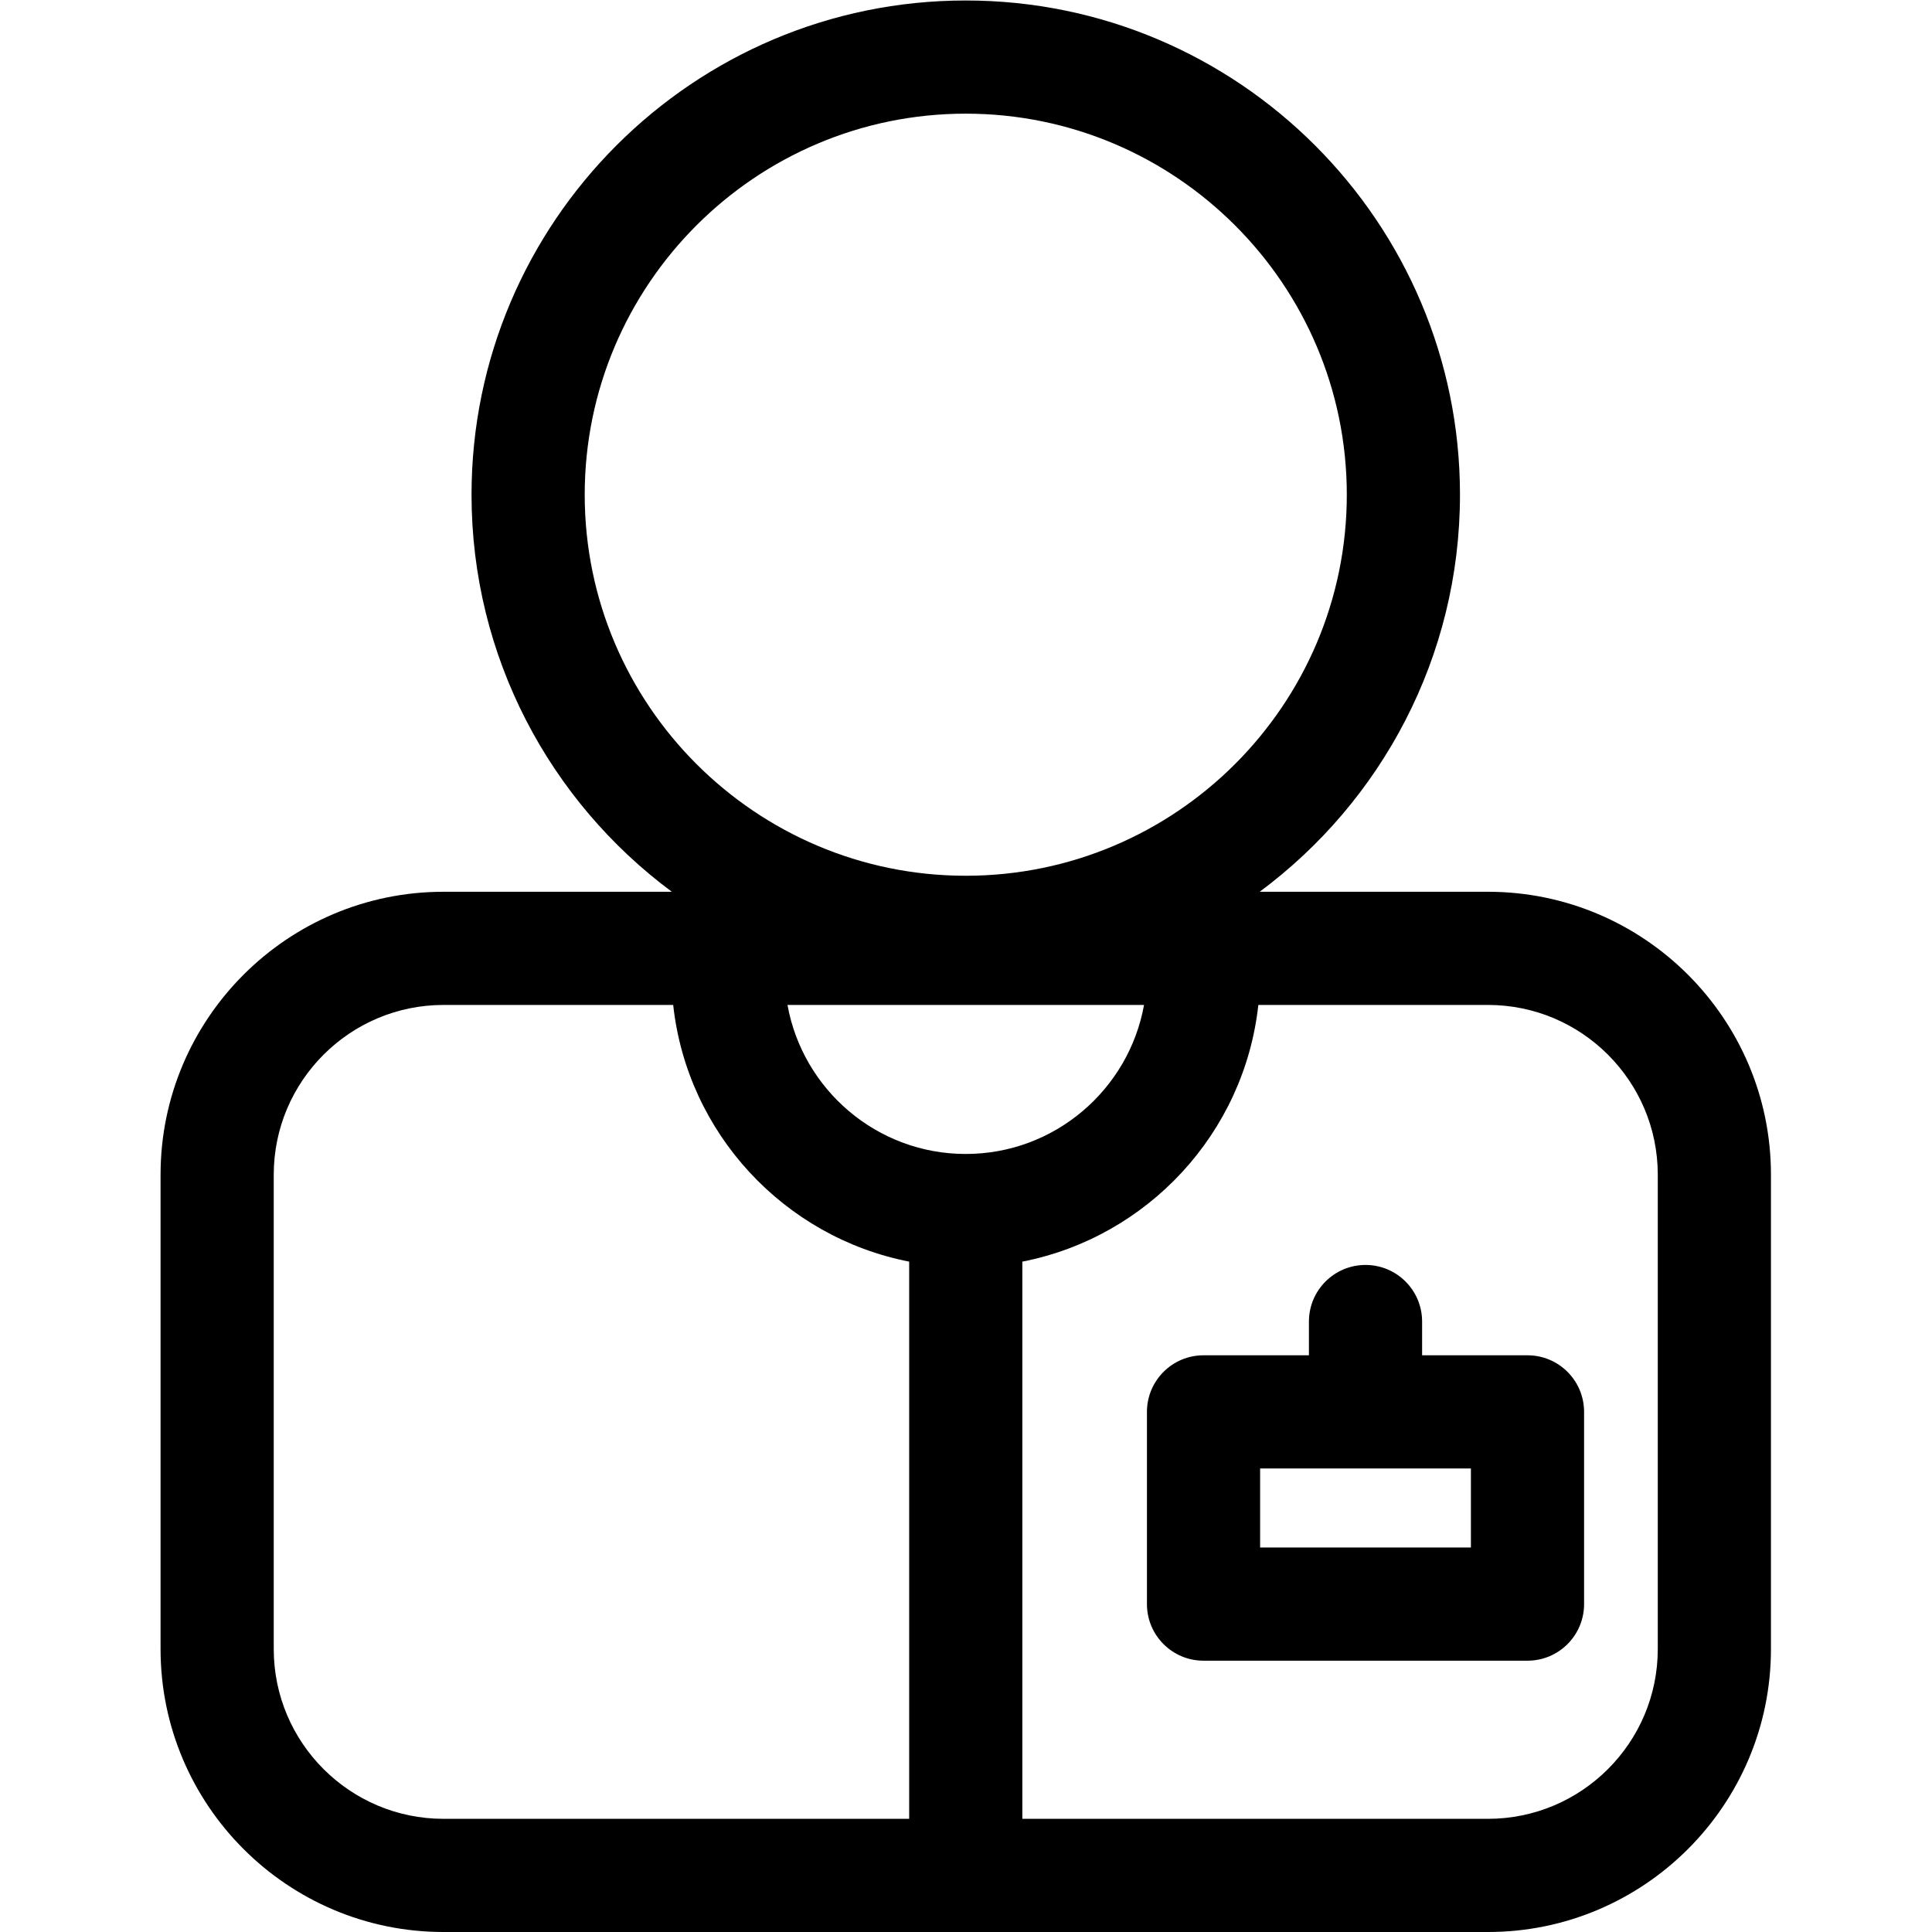
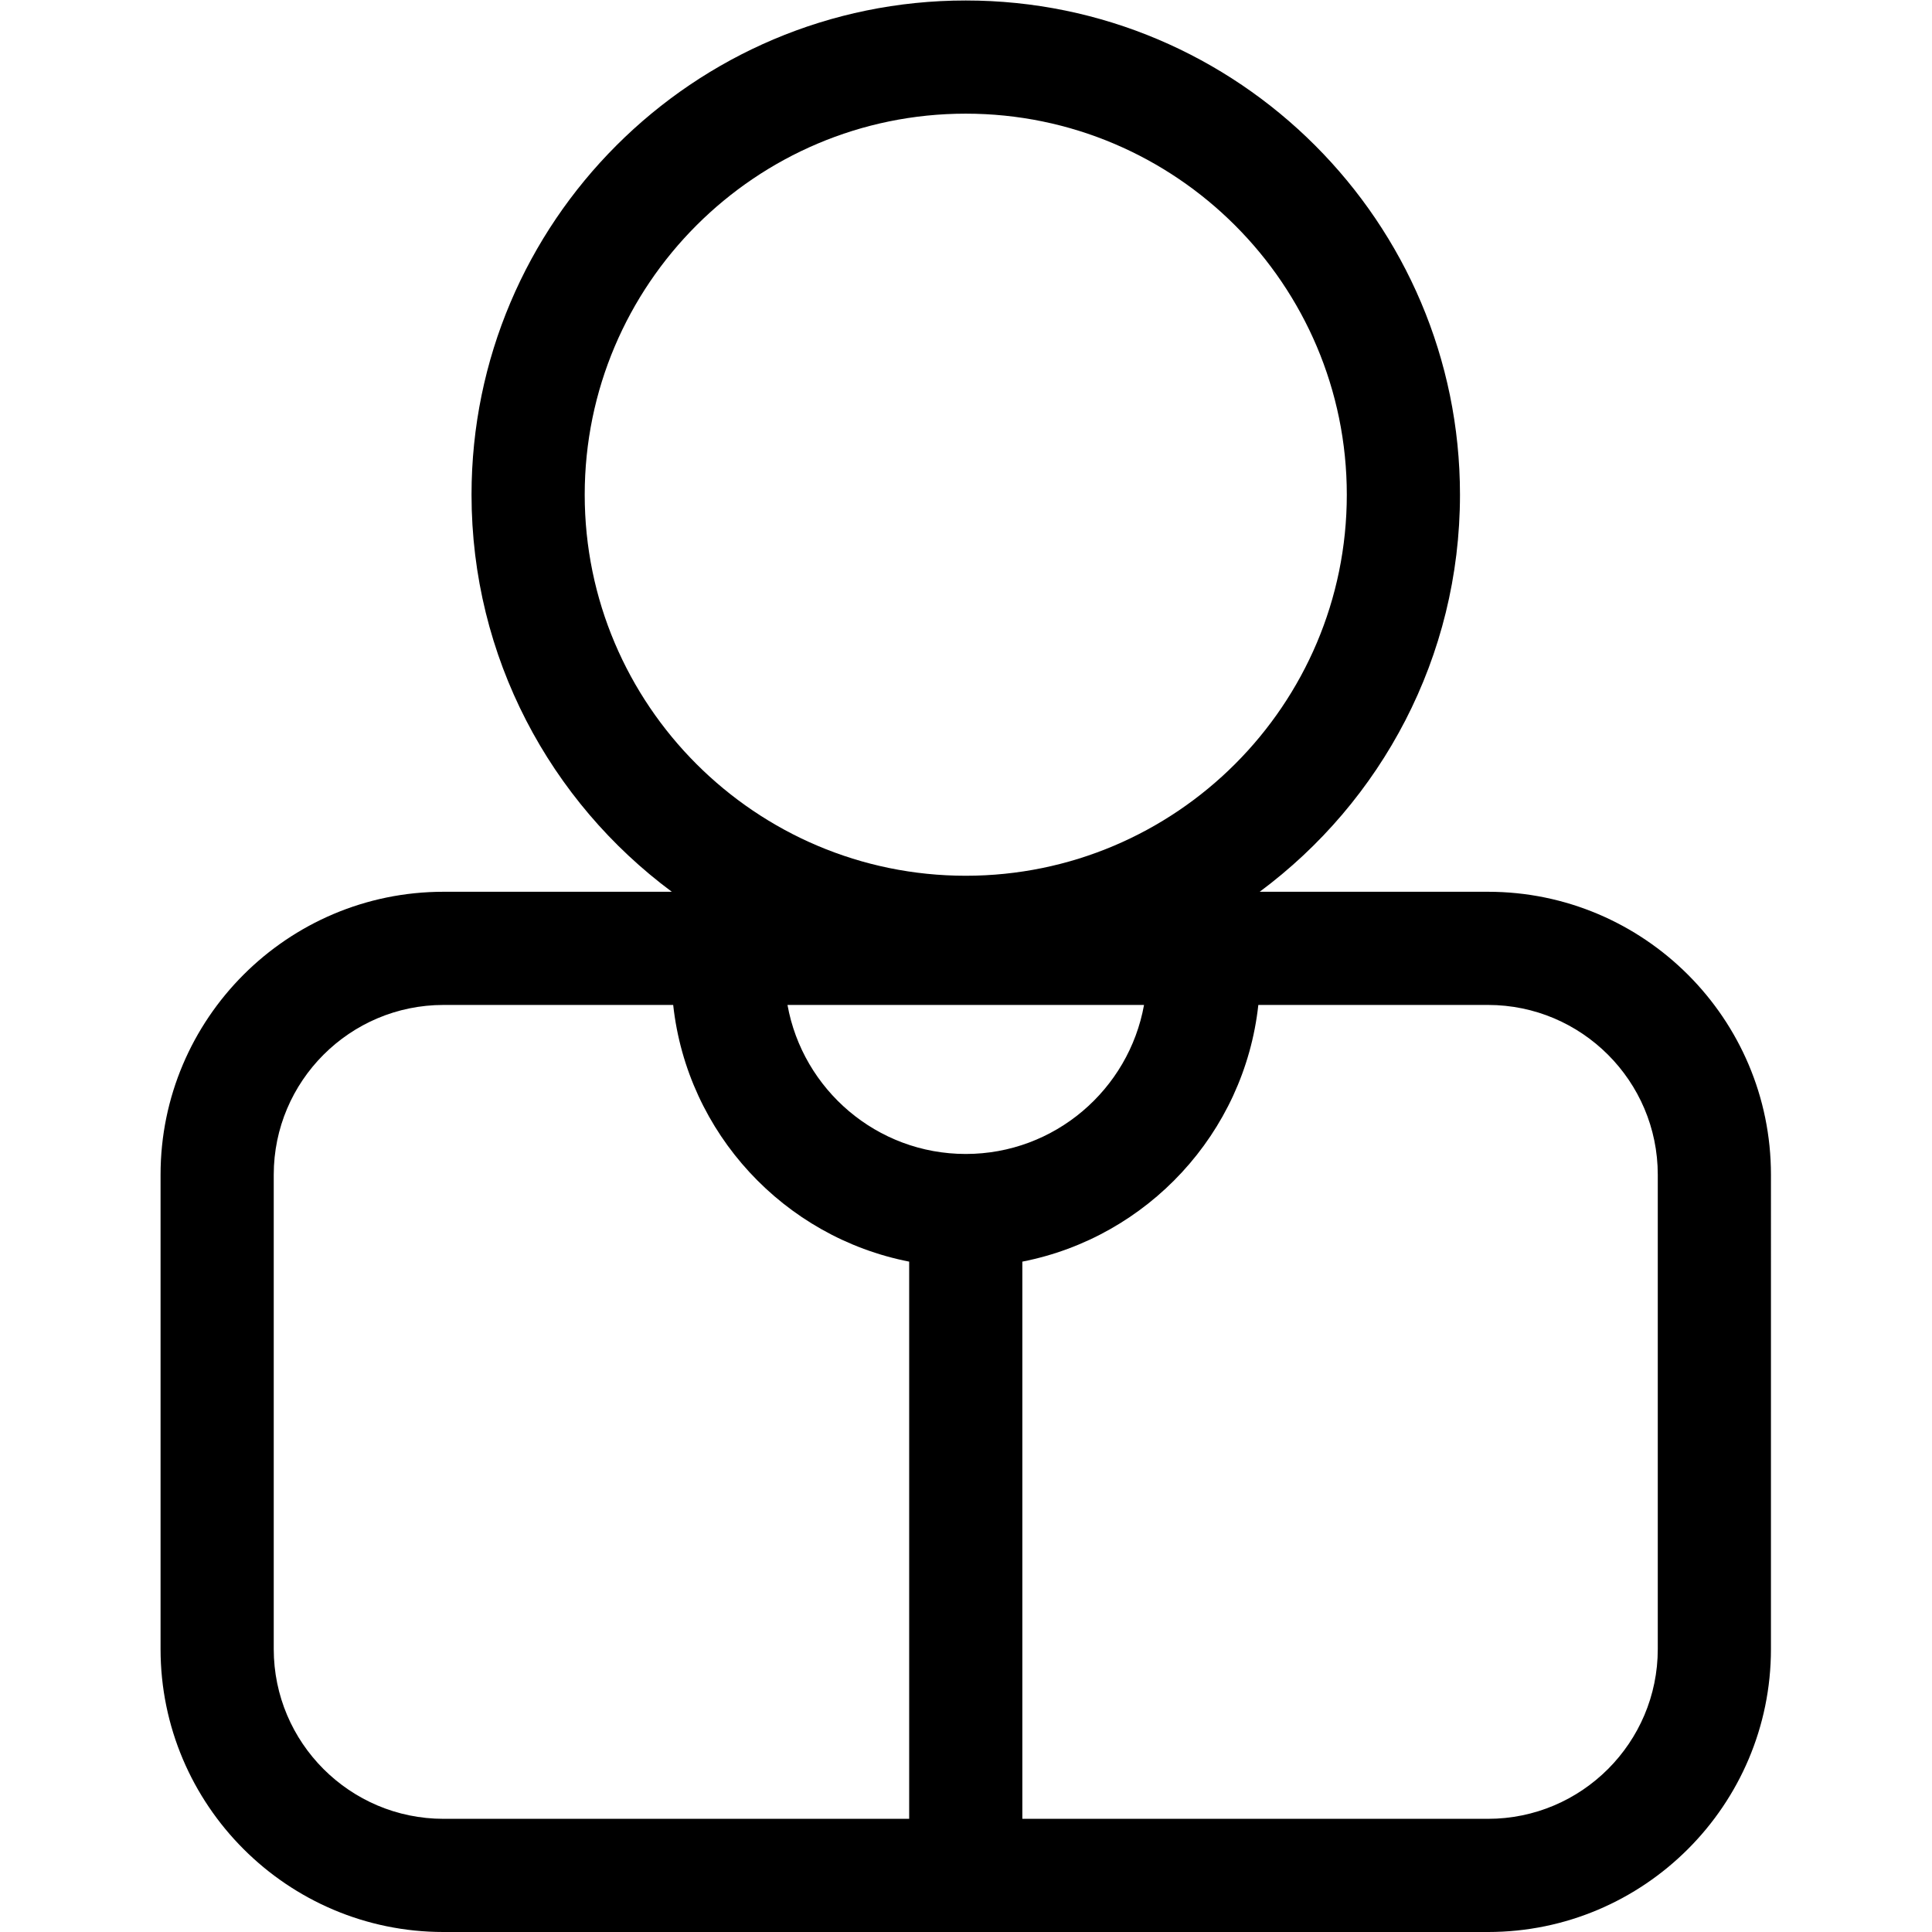
<svg xmlns="http://www.w3.org/2000/svg" version="1.1" id="svg9741" xml:space="preserve" width="682.667" height="682.667" viewBox="0 0 682.667 682.667">
  <defs id="defs9745">
    <clipPath id="clipPath9755">
      <path d="M 0,512 H 512 V 0 H 0 Z" id="path9753" />
    </clipPath>
  </defs>
  <g id="g9747" transform="matrix(1.333,0,0,-1.333,0,682.667)">
    <g id="g9749">
      <g id="g9751" clip-path="url(#clipPath9755)">
        <g id="g9757" transform="translate(256,206.238)">
          <path d="m 0,0 c -23.572,0 -43.218,17.075 -47.255,39.503 h 94.51 C 43.218,17.075 23.572,0 0,0 M -183.438,-131.238 V -5.497 c 0,24.813 20.186,45 45,45 h 60.884 c 3.718,-34.04 29.411,-61.56 62.554,-68.041 v -147.7 h -123.438 c -24.814,0 -45,20.186 -45,45 m 366.876,0 c 0,-24.814 -20.186,-45 -45,-45 H 15 v 147.7 c 33.143,6.481 58.836,34.001 62.554,68.041 h 60.884 c 24.814,0 45,-20.187 45,-45 z m -284.445,305.993 c 0,55.695 45.312,101.007 101.007,101.007 55.695,0 101.007,-45.312 101.007,-101.007 C 101.007,119.06 55.695,73.748 0,73.748 c -55.695,0 -101.007,45.312 -101.007,101.007 M 138.438,69.503 H 77.915 c 32.19,23.892 53.092,62.175 53.092,105.252 0,72.237 -58.77,131.007 -131.007,131.007 -72.237,0 -131.007,-58.77 -131.007,-131.007 0,-43.077 20.902,-81.36 53.092,-105.252 h -60.523 c -41.356,0 -75,-33.645 -75,-75 v -125.741 c 0,-41.356 33.644,-75 75,-75 h 276.876 c 41.356,0 75,33.644 75,75 V -5.497 c 0,41.355 -33.644,75 -75,75" style="fill:#000000;fill-opacity:1;fill-rule:nonzero;stroke:none" id="path9759" />
        </g>
-         <path d="m 389.904,101.917 h -55.876 v 20.954 h 55.876 z m 15,50.954 h -27.937 v 8.949 c 0,8.284 -6.716,15 -15,15 -8.284,0 -15,-6.716 -15,-15 v -8.949 h -27.939 c -8.284,0 -15,-6.716 -15,-15 V 86.917 c 0,-8.284 6.716,-15 15,-15 h 85.876 c 8.284,0 15,6.716 15,15 v 50.954 c 0,8.284 -6.716,15 -15,15" style="fill:#000000;fill-opacity:1;fill-rule:nonzero;stroke:none" id="path9761" />
      </g>
    </g>
  </g>
</svg>